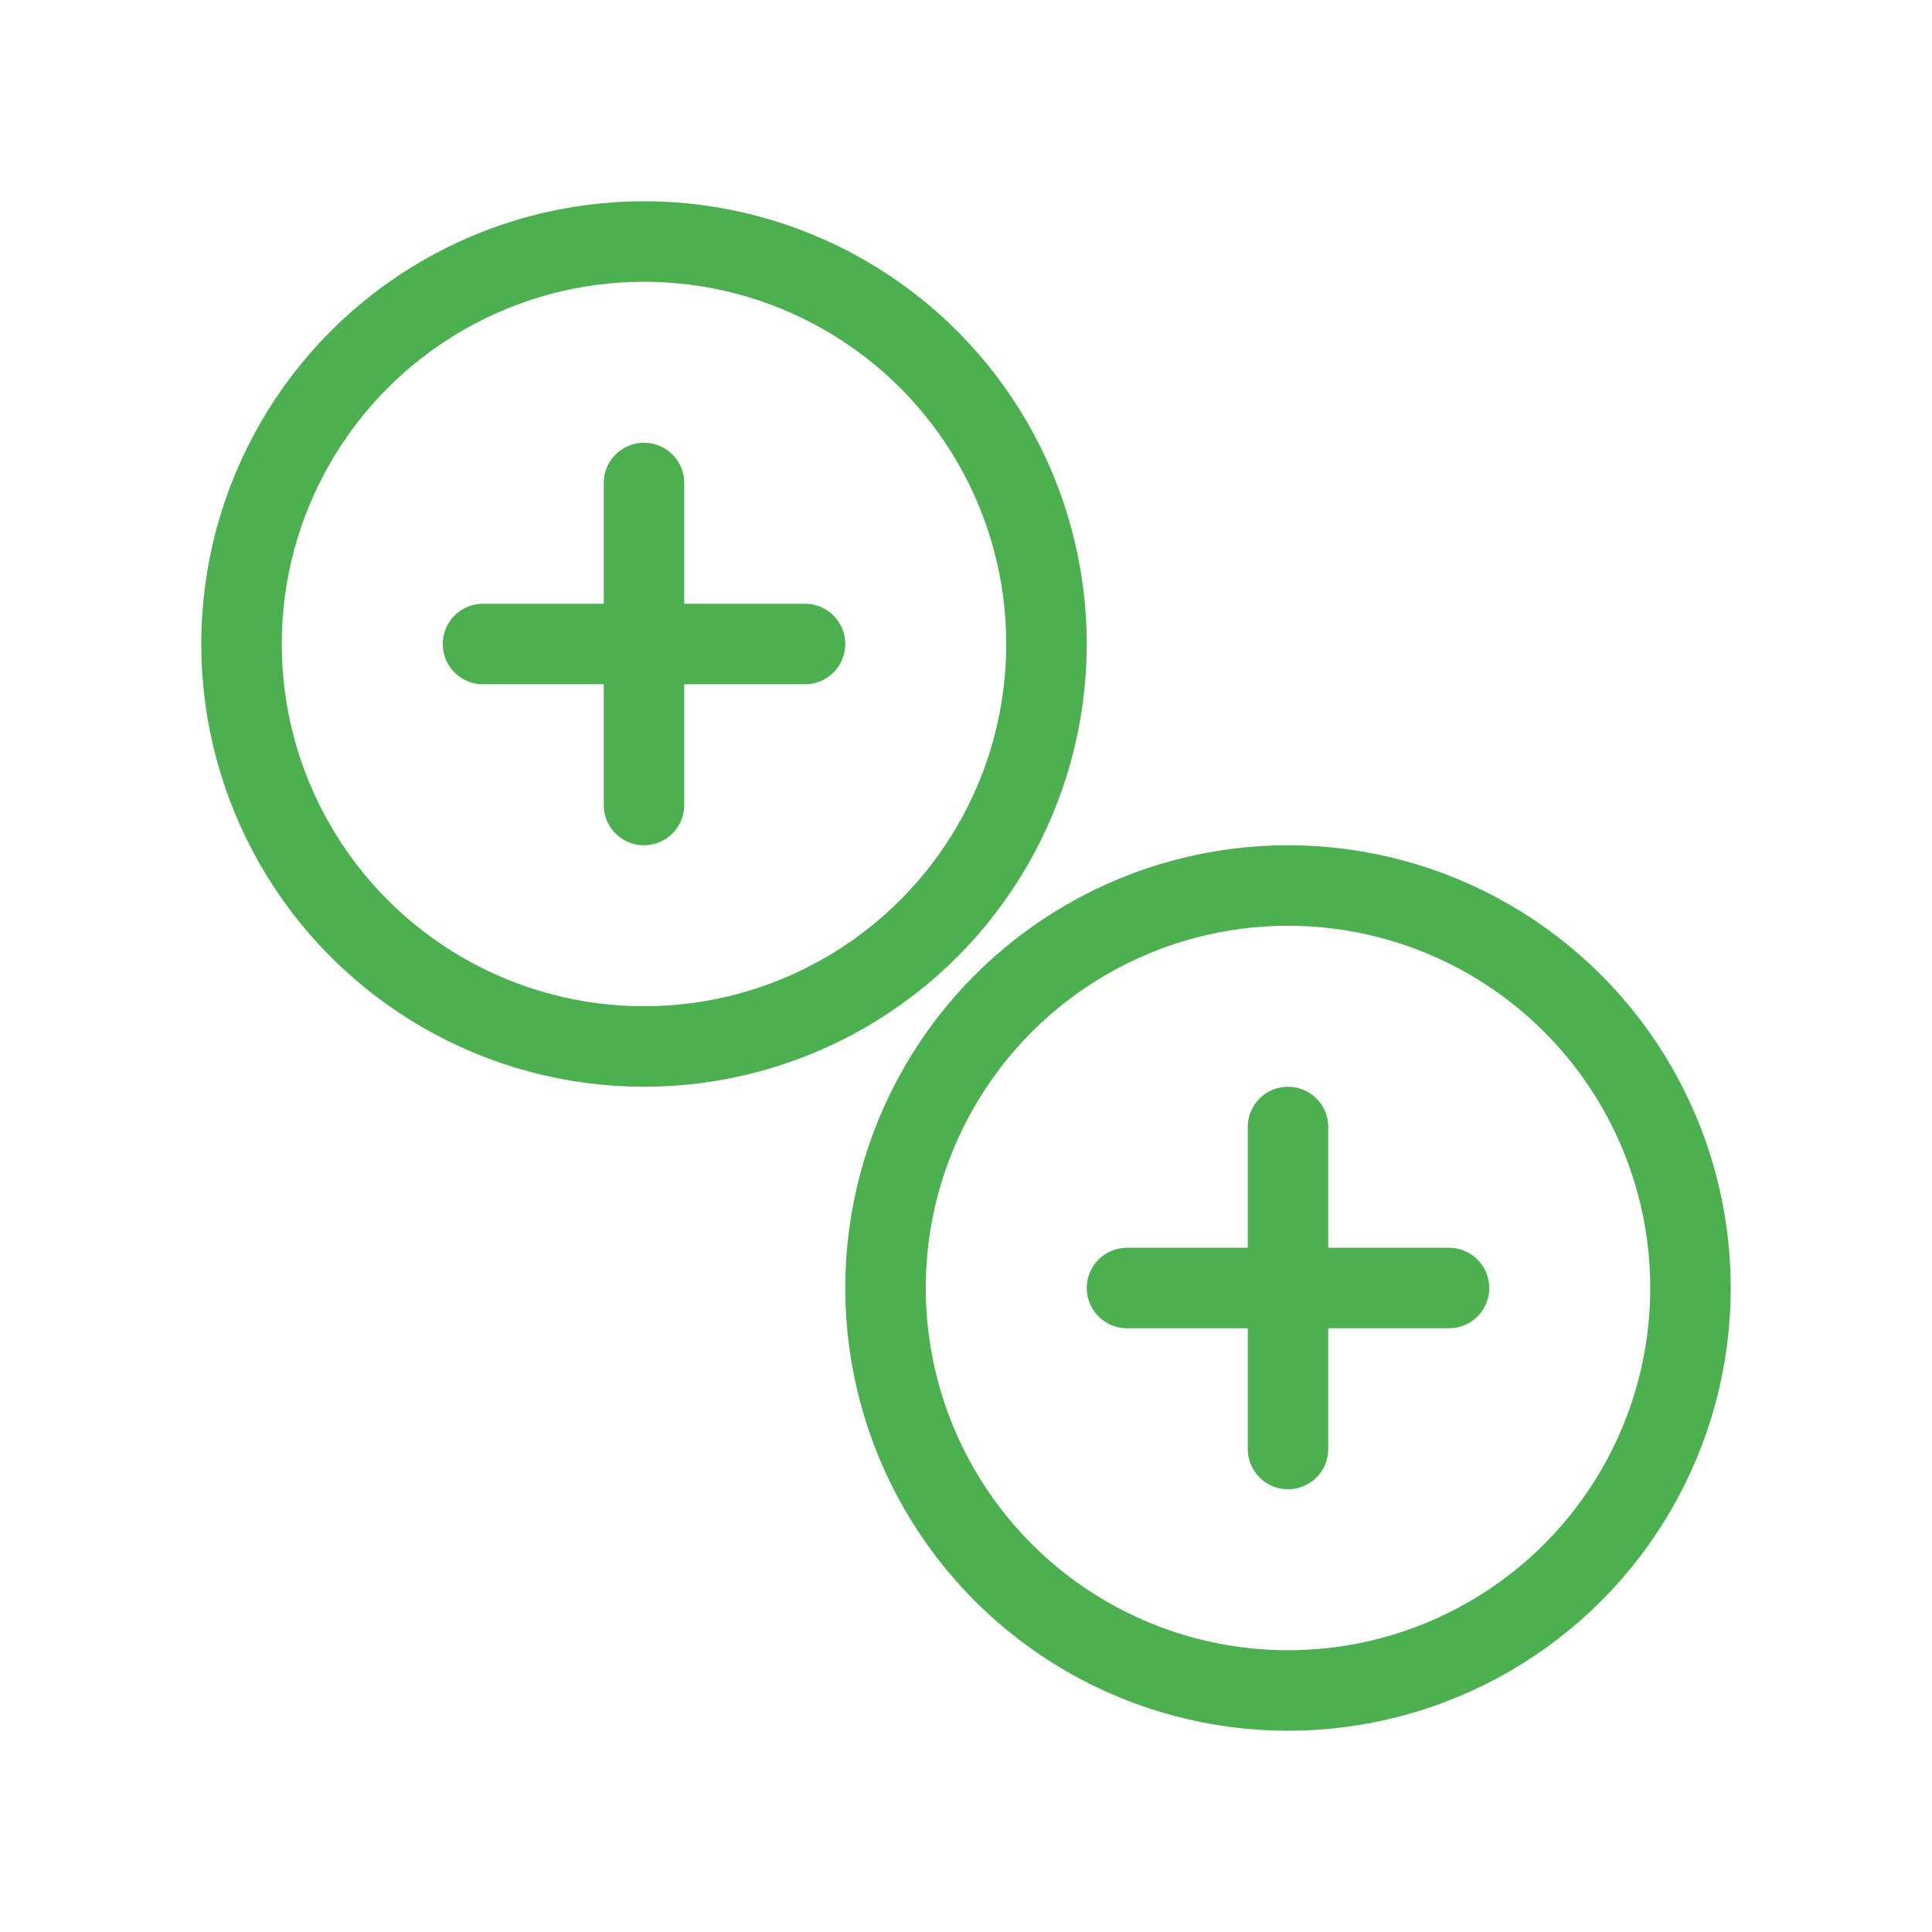
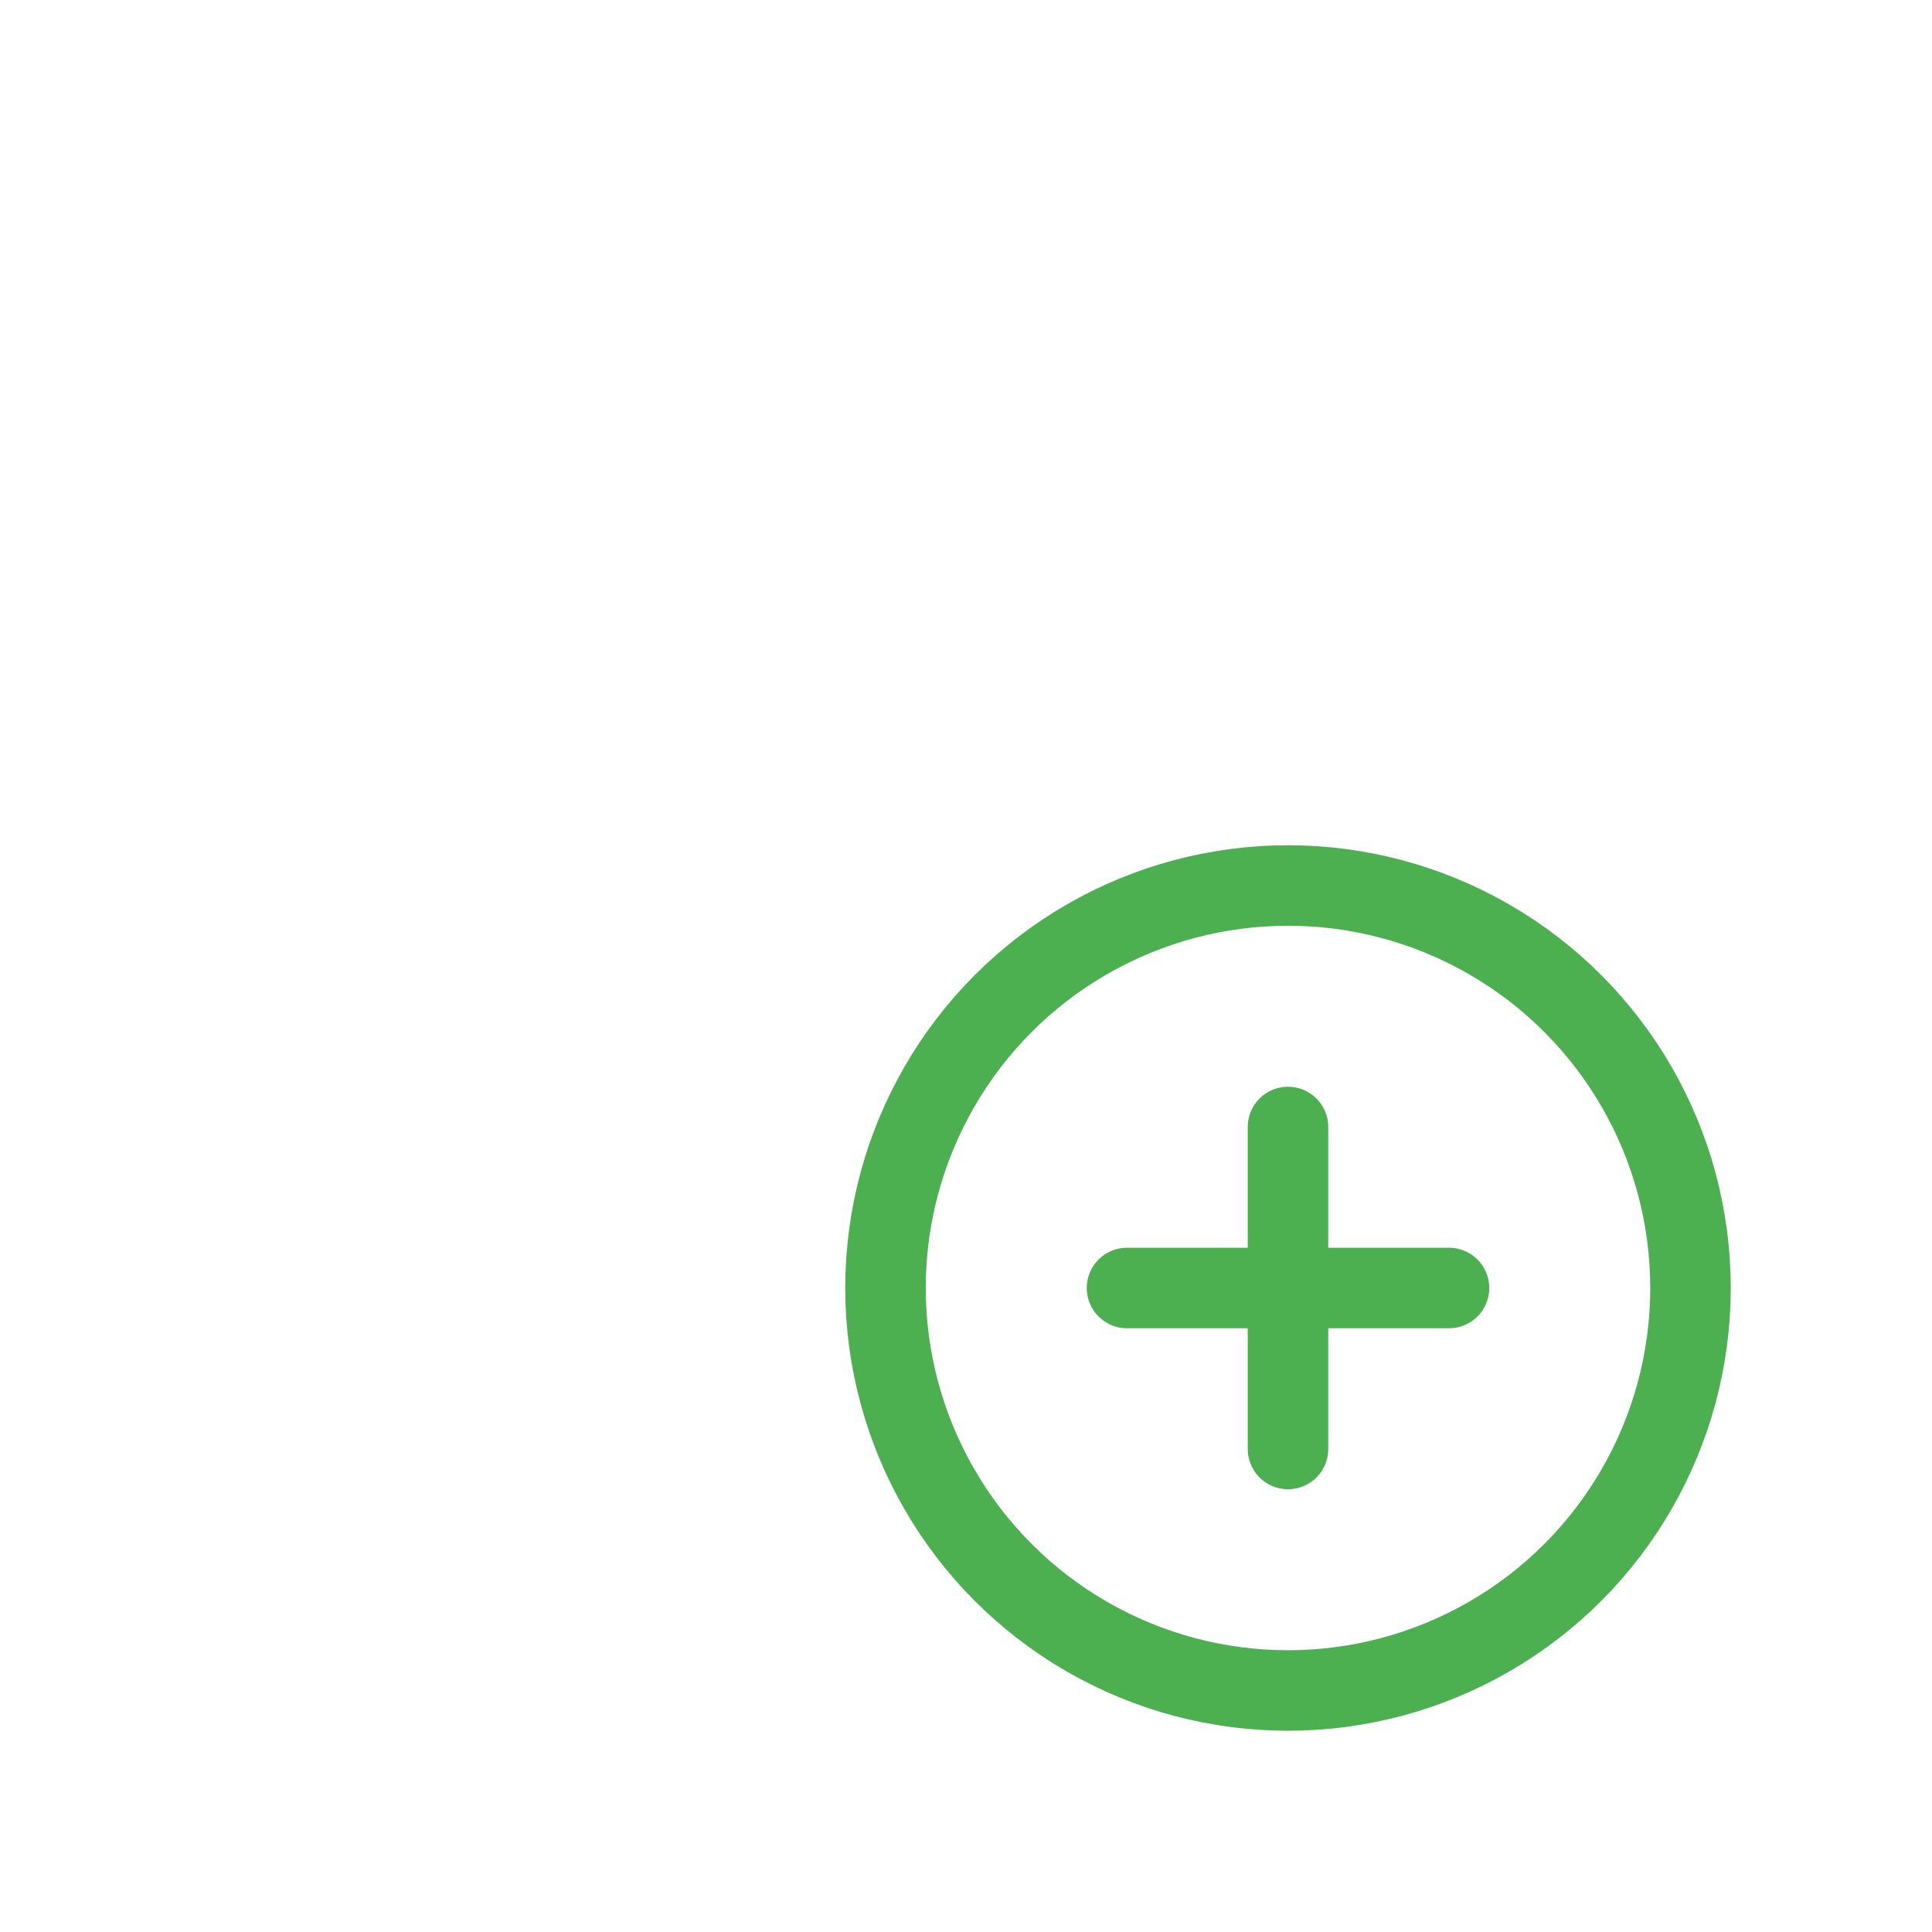
<svg xmlns="http://www.w3.org/2000/svg" viewBox="0 0 48 48" width="48" height="48" fill="none" stroke="#4CAF50" stroke-width="2" stroke-linecap="round" stroke-linejoin="round">
-   <circle cx="16" cy="16" r="10" />
  <circle cx="32" cy="32" r="10" />
-   <path d="M16 12v8M12 16h8" />
  <path d="M32 28v8M28 32h8" />
</svg>